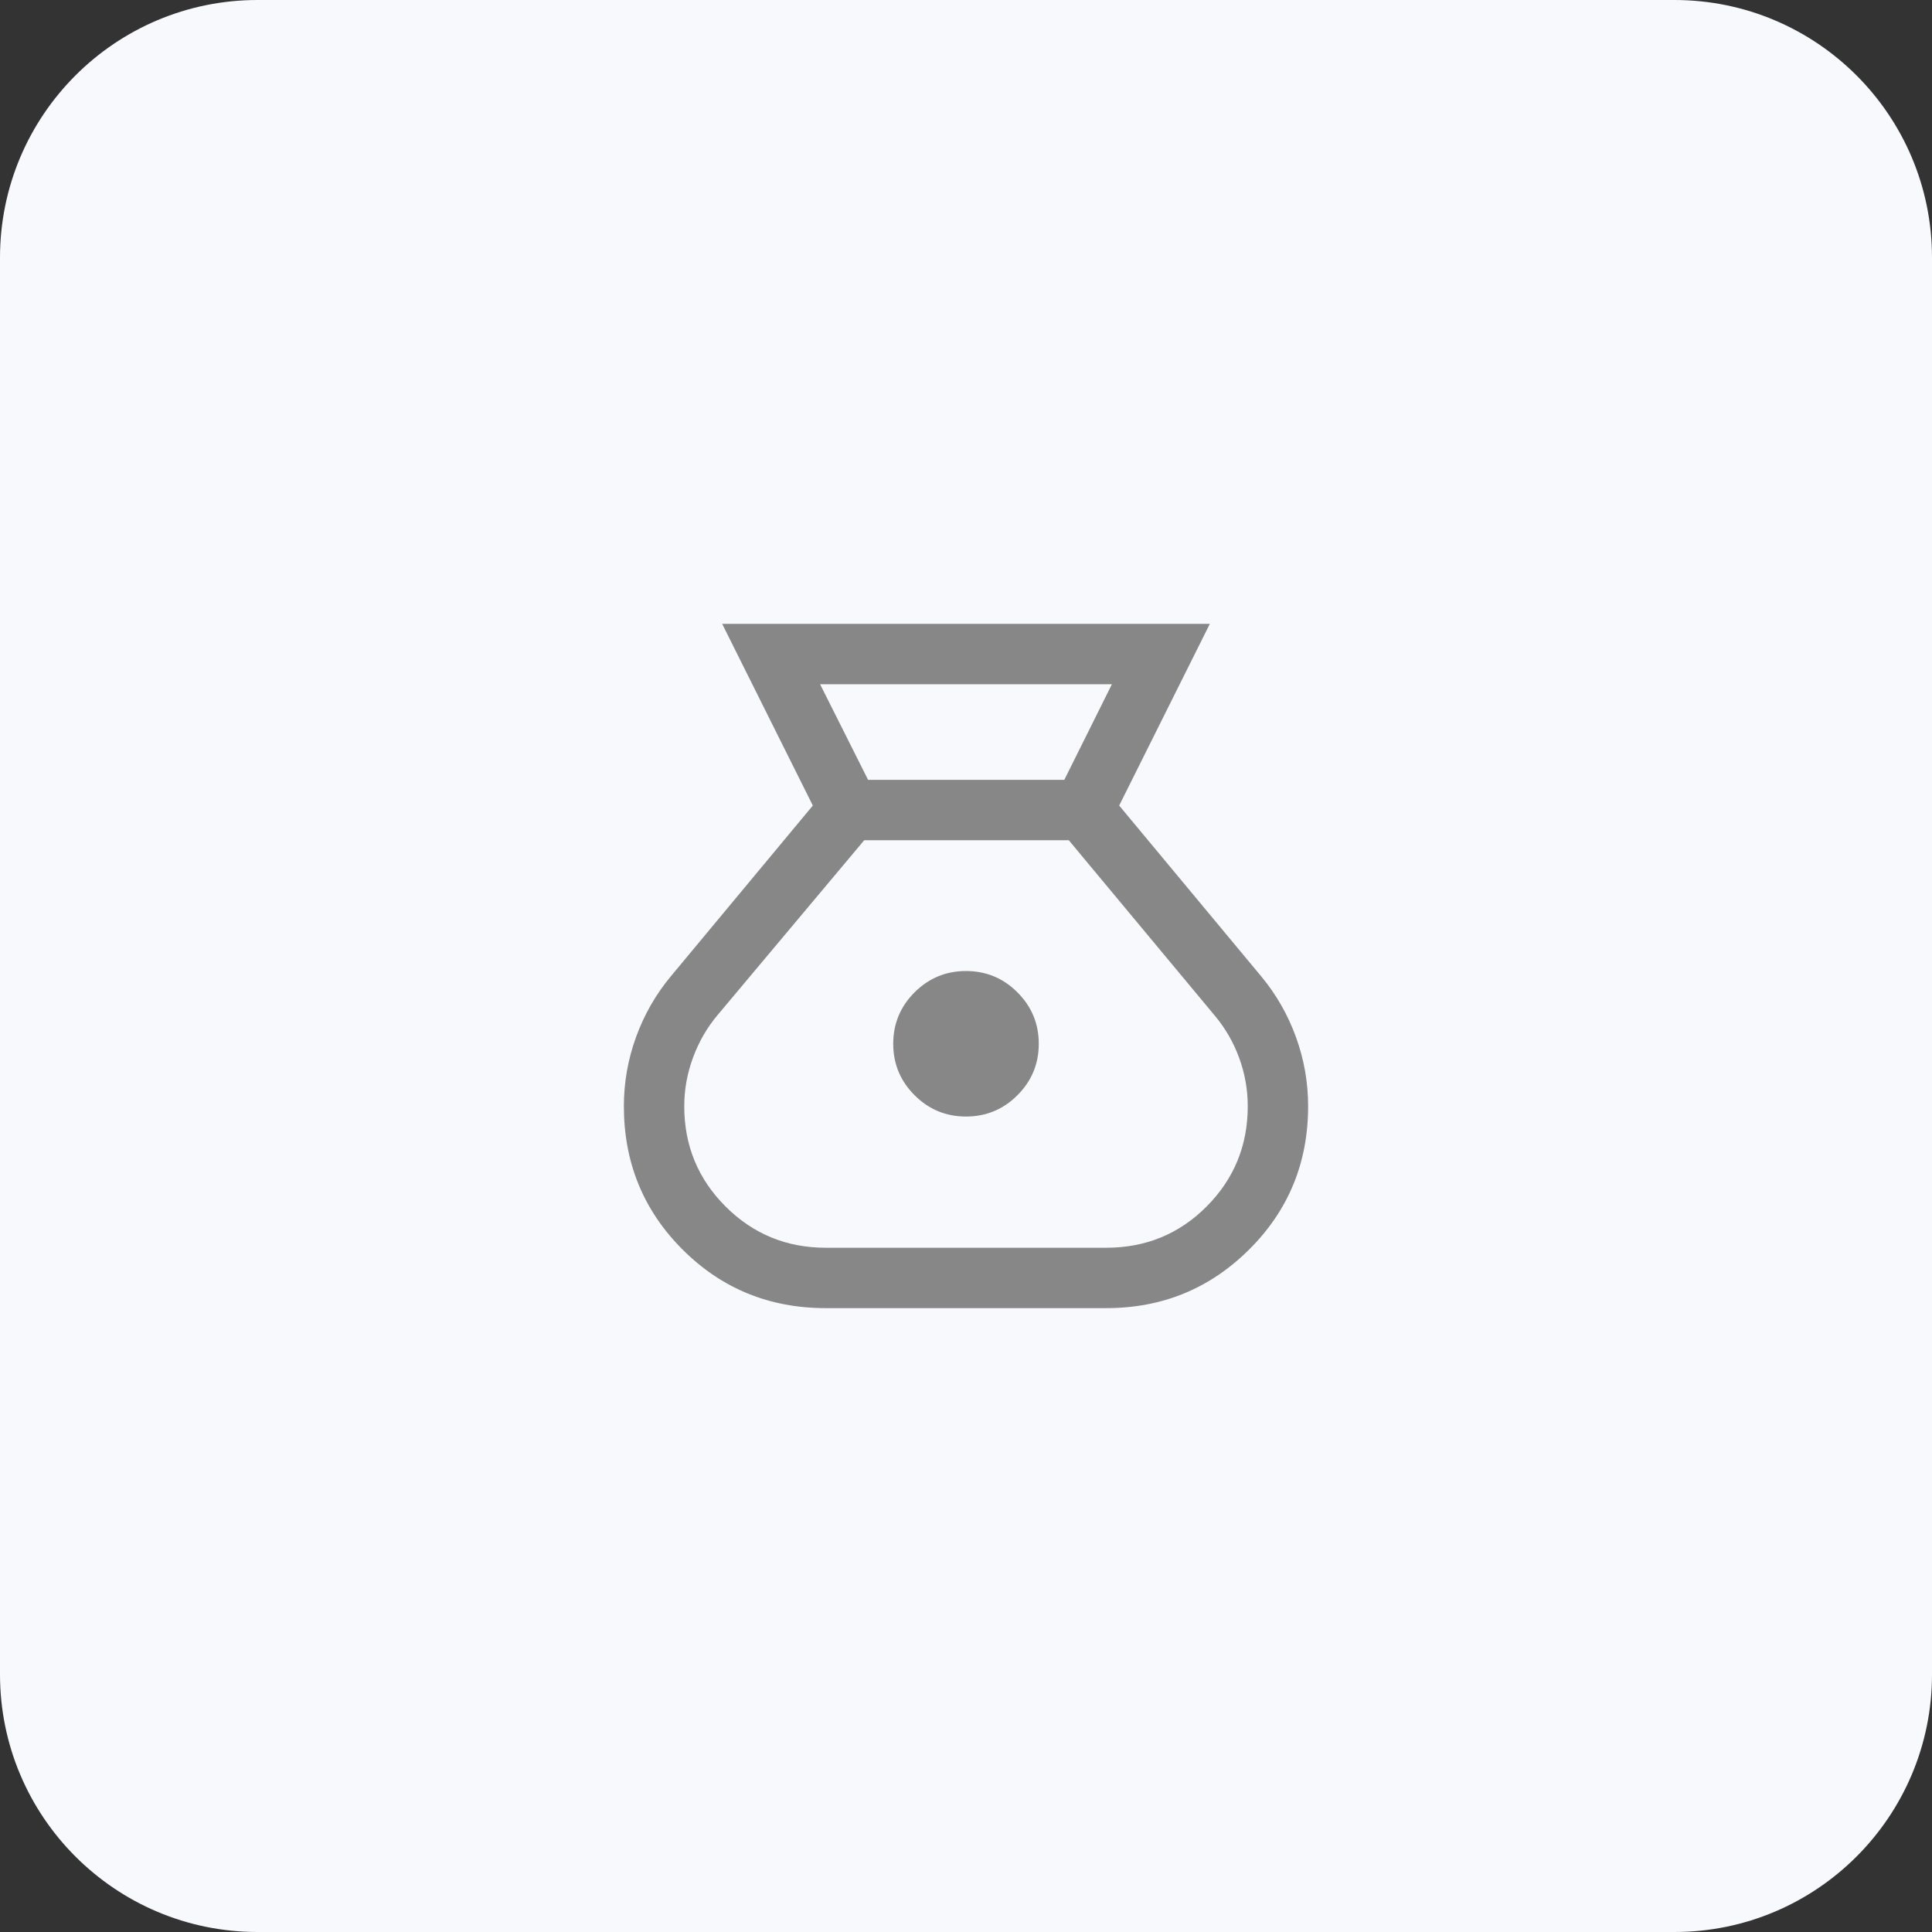
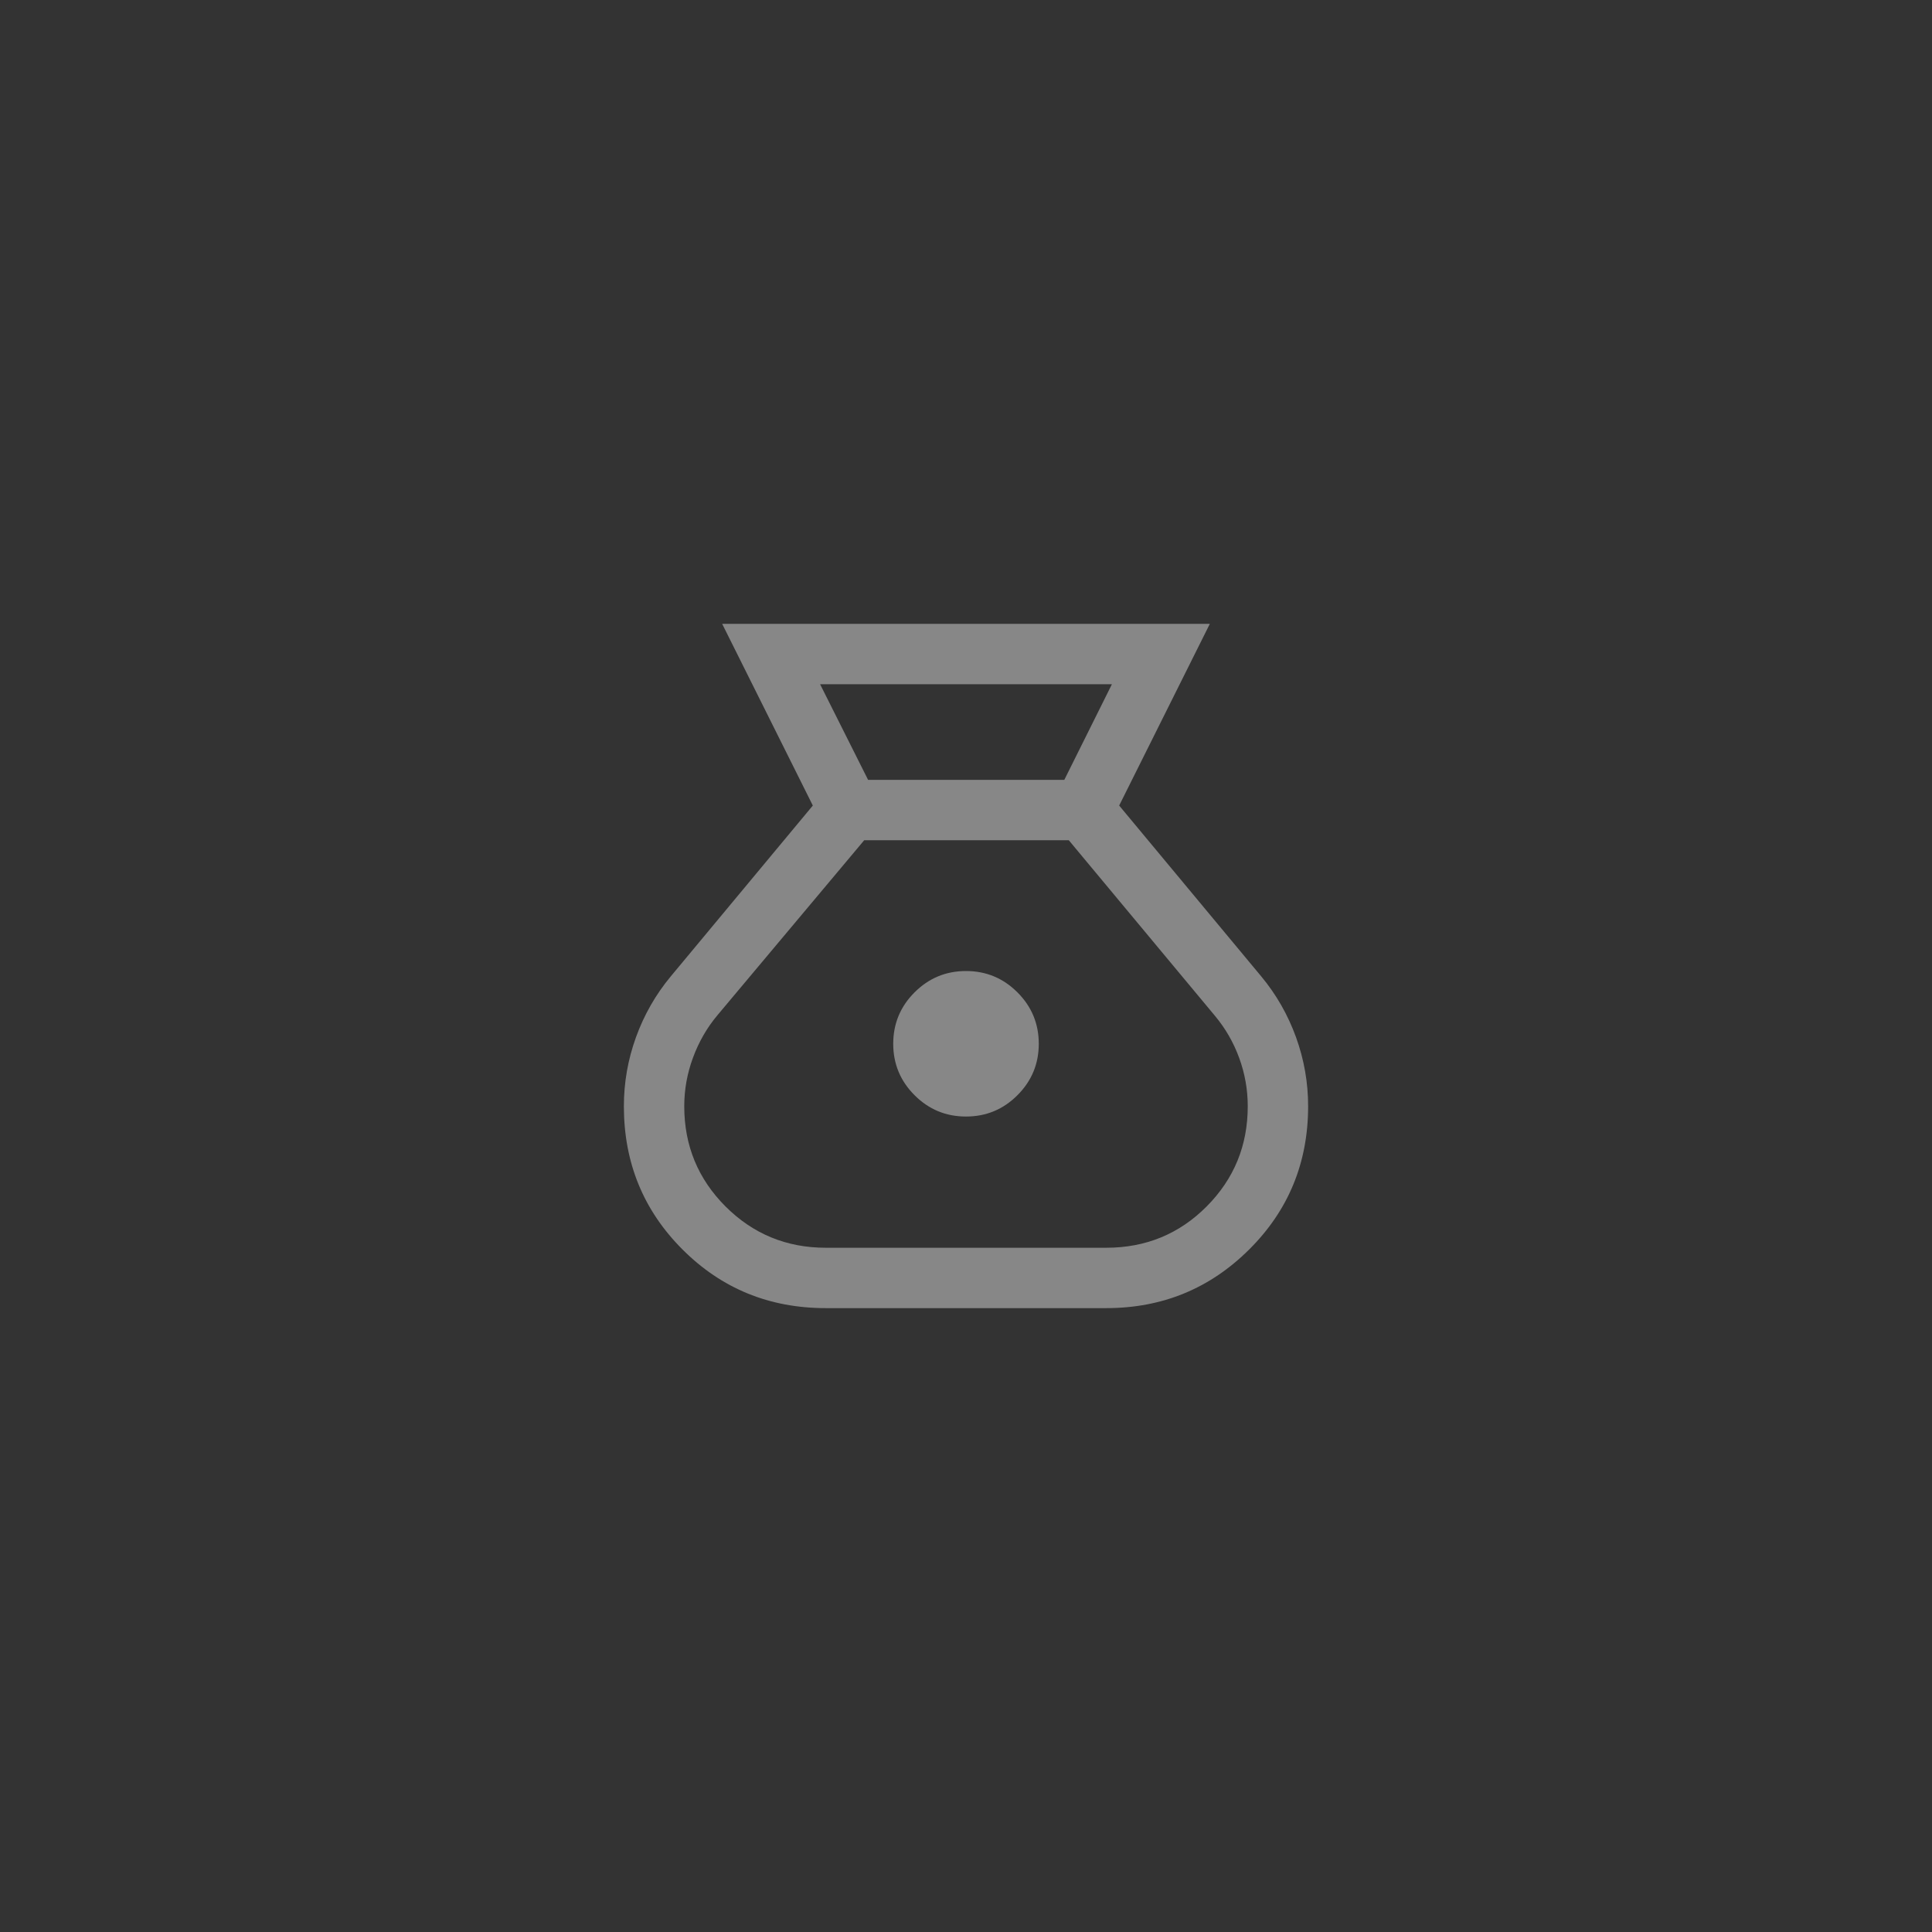
<svg xmlns="http://www.w3.org/2000/svg" width="60" height="60" viewBox="0 0 60 60" fill="none">
  <rect x="0" y="0" width="60" height="60" fill="#333333" stroke="none" />
-   <path d="M0 8C0 3.582 3.582 0 8 0H52C56.418 0 60 3.582 60 8V52C60 56.418 56.418 60 52 60H8C3.582 60 0 56.418 0 52V8Z" fill="#F7F9FC" />
  <mask id="mask0_15161_2068" style="mask-type:alpha" maskUnits="userSpaceOnUse" x="15" y="15" width="30" height="30">
    <rect x="15" y="15" width="30" height="30" fill="#D9D9D9" />
  </mask>
  <g mask="url(#mask0_15161_2068)">
    <path d="M25.644 40.625C23.893 40.625 22.41 40.018 21.196 38.804C19.982 37.59 19.375 36.107 19.375 34.356C19.375 33.62 19.5 32.906 19.751 32.212C20.002 31.518 20.361 30.889 20.829 30.325L25.243 25.017L22.428 19.375H37.572L34.757 25.017L39.171 30.325C39.639 30.889 39.998 31.518 40.249 32.212C40.5 32.906 40.625 33.62 40.625 34.356C40.625 36.107 40.015 37.59 38.794 38.804C37.574 40.018 36.095 40.625 34.356 40.625H25.644ZM30 34.675C29.377 34.675 28.844 34.455 28.403 34.013C27.961 33.572 27.74 33.039 27.74 32.416C27.74 31.792 27.961 31.26 28.403 30.818C28.844 30.377 29.377 30.156 30 30.156C30.623 30.156 31.156 30.377 31.597 30.818C32.039 31.26 32.26 31.792 32.26 32.416C32.26 33.039 32.039 33.572 31.597 34.013C31.156 34.455 30.623 34.675 30 34.675ZM26.959 24.219H33.053L34.531 21.25H25.469L26.959 24.219ZM25.644 38.75H34.356C35.583 38.75 36.623 38.322 37.473 37.468C38.325 36.612 38.75 35.575 38.75 34.356C38.75 33.84 38.661 33.339 38.484 32.855C38.307 32.37 38.054 31.932 37.726 31.541L33.192 26.094H26.839L22.286 31.522C21.957 31.913 21.703 32.354 21.522 32.845C21.34 33.336 21.25 33.84 21.25 34.356C21.25 35.575 21.677 36.612 22.532 37.468C23.387 38.322 24.425 38.75 25.644 38.75Z" fill="#878787" />
  </g>
</svg>